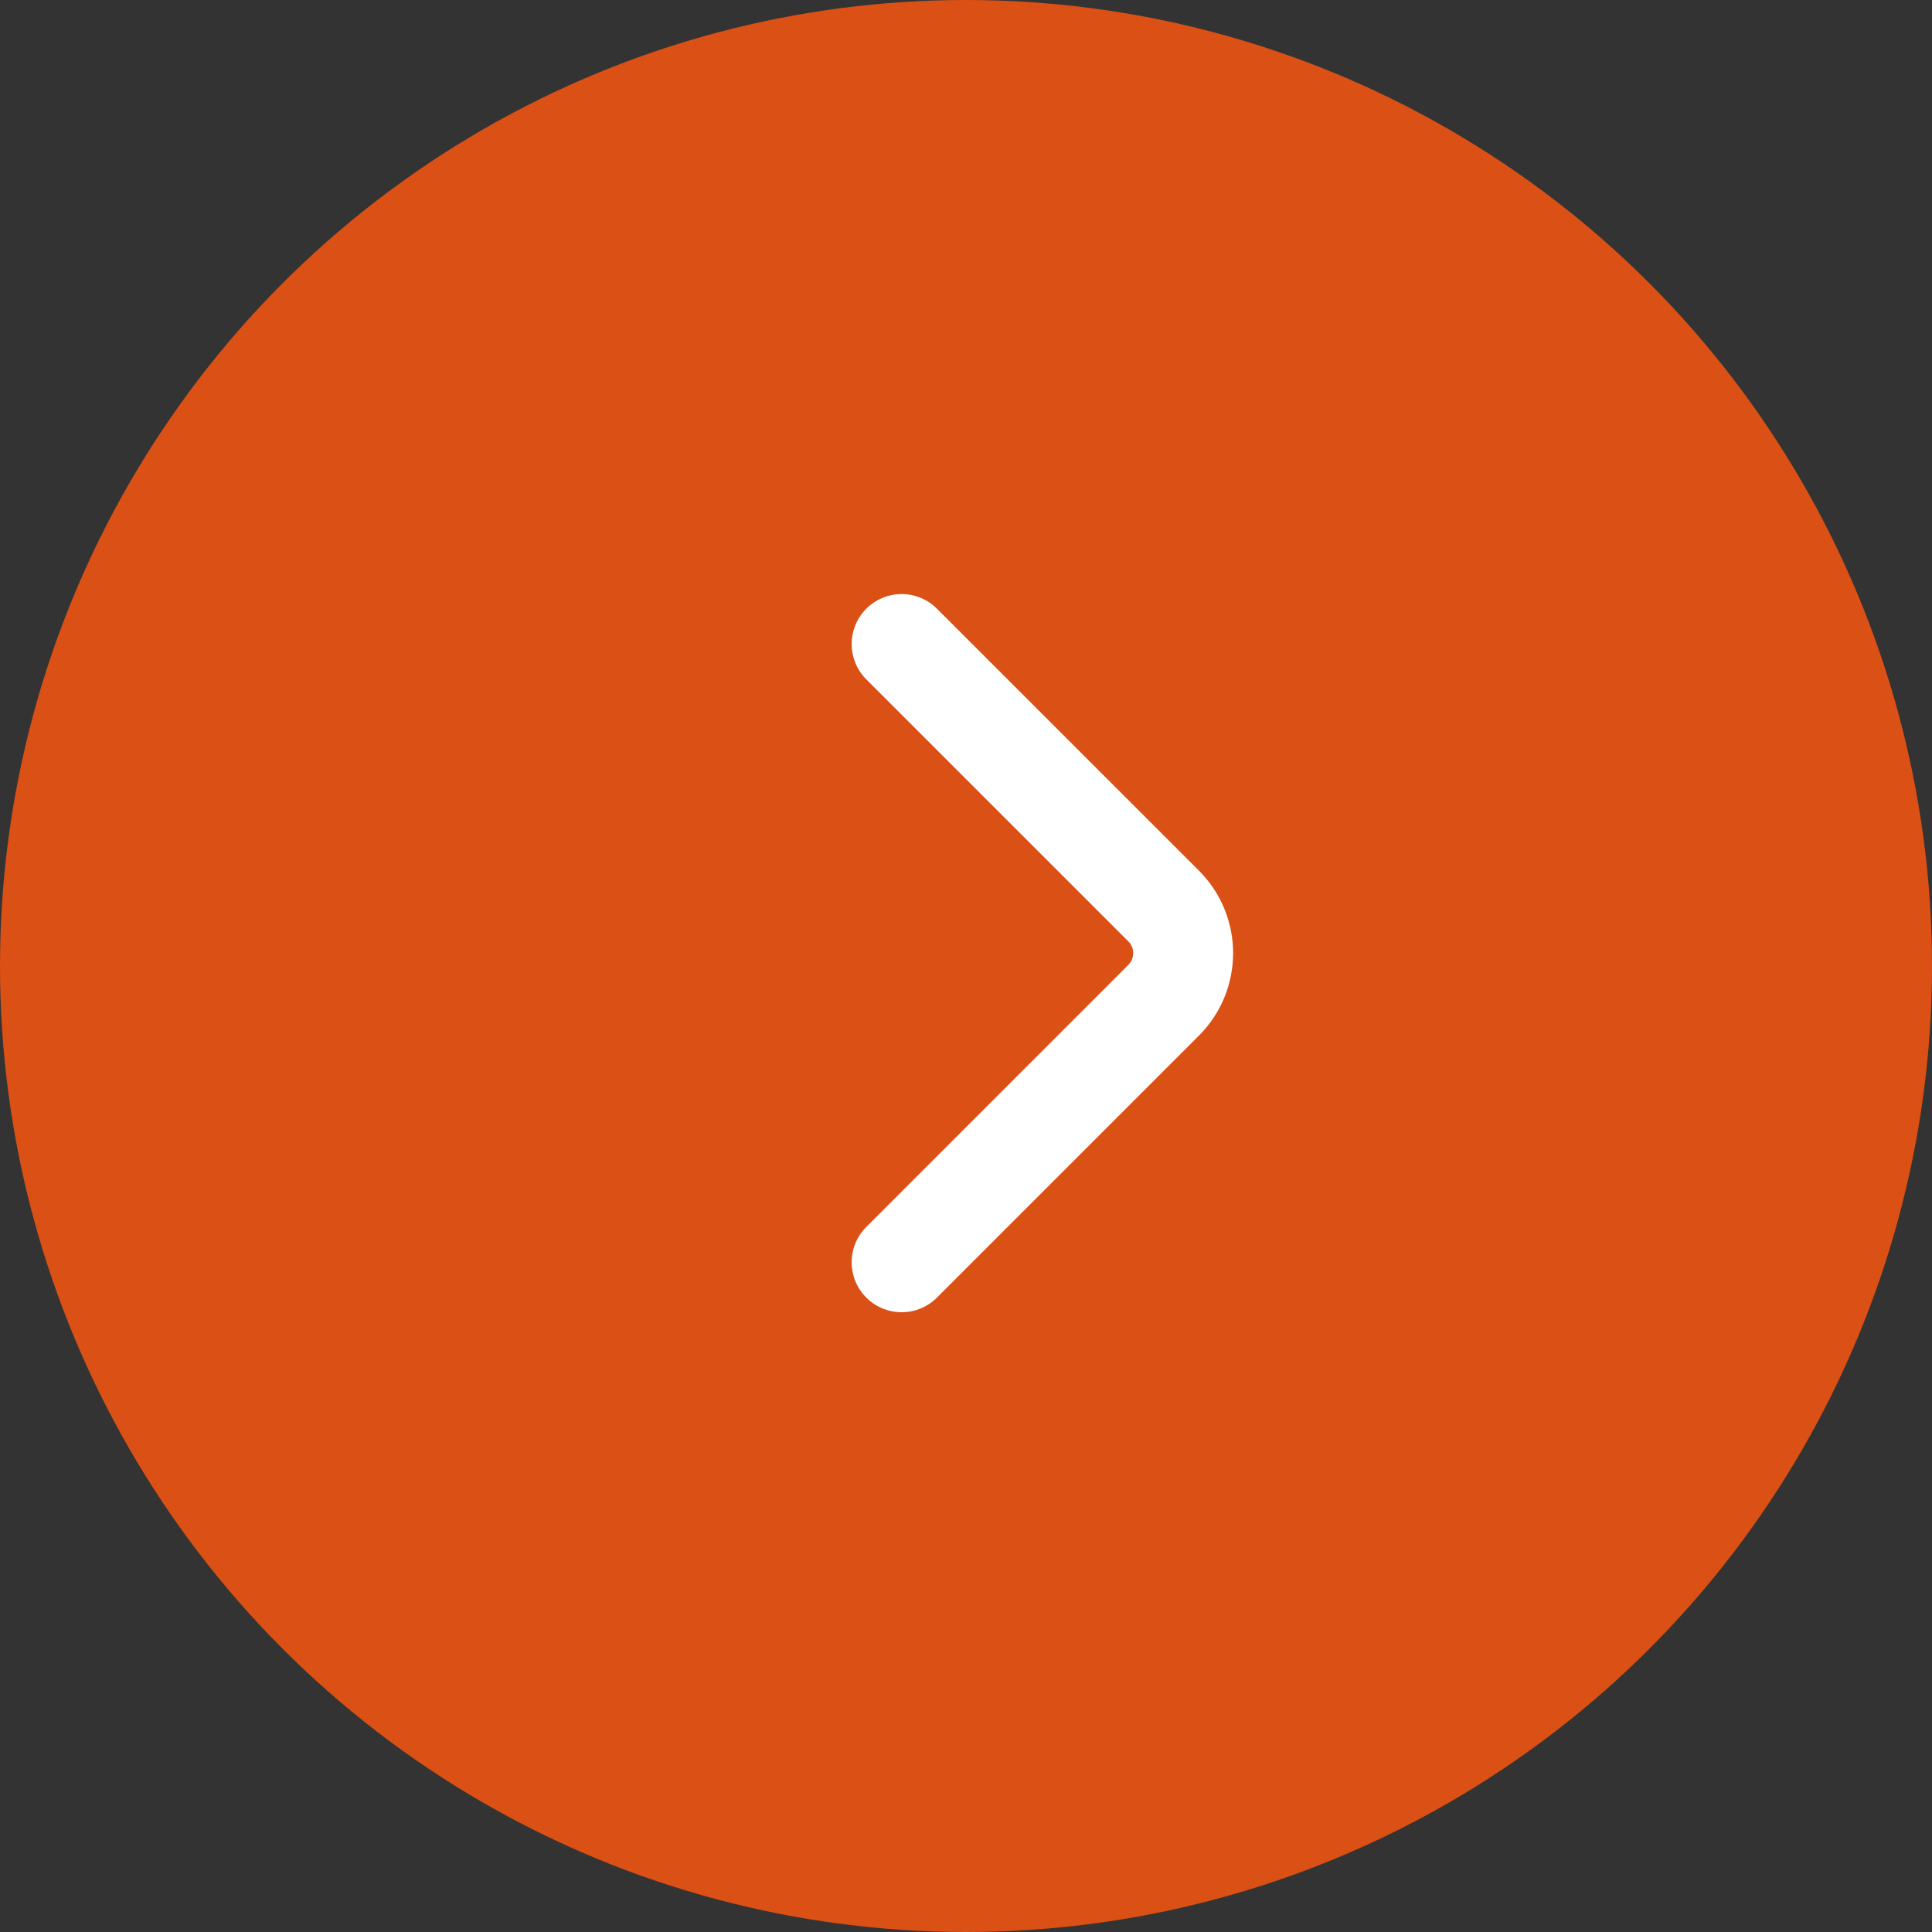
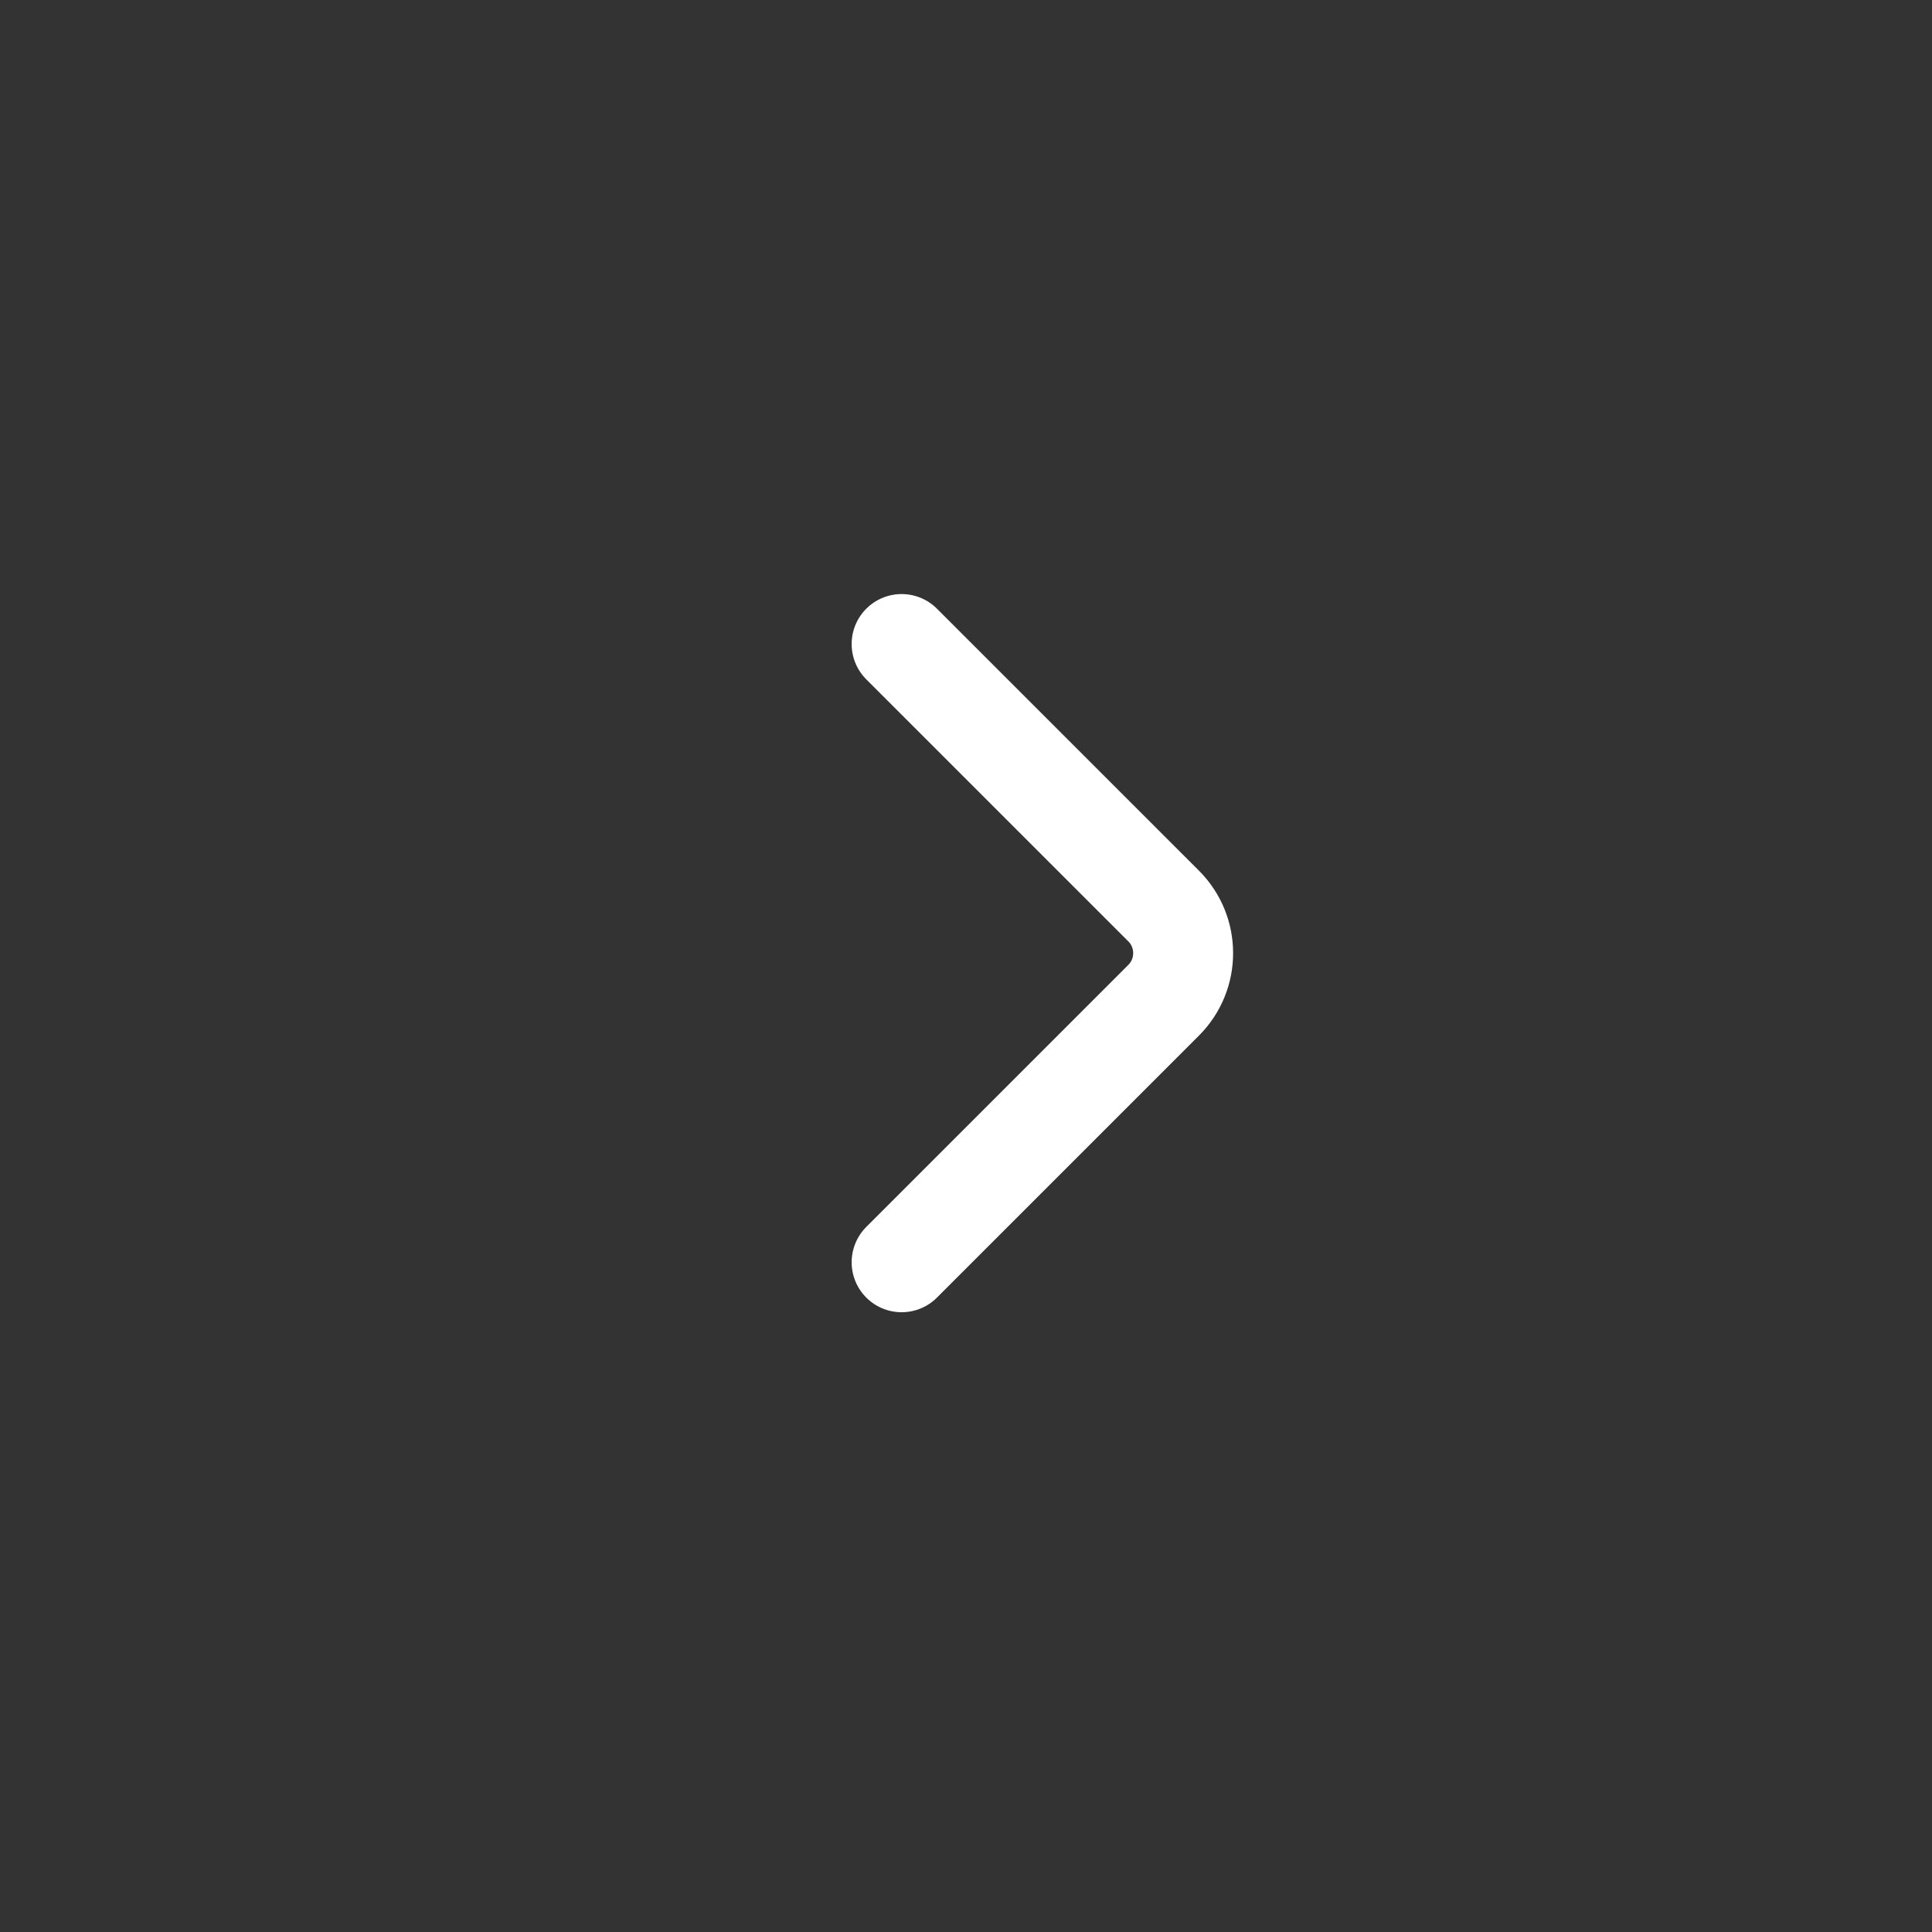
<svg xmlns="http://www.w3.org/2000/svg" width="58" height="58" viewBox="0 0 58 58" fill="none">
  <rect x="0" y="0" width="58" height="58" fill="#333333" stroke="none" />
-   <circle cx="29" cy="29" r="29" fill="#DA5015" />
  <path d="M27.067 19.334L34.933 27.199C35.714 27.98 35.714 29.247 34.933 30.028L27.067 37.894" stroke="white" stroke-width="3" stroke-linecap="round" />
</svg>